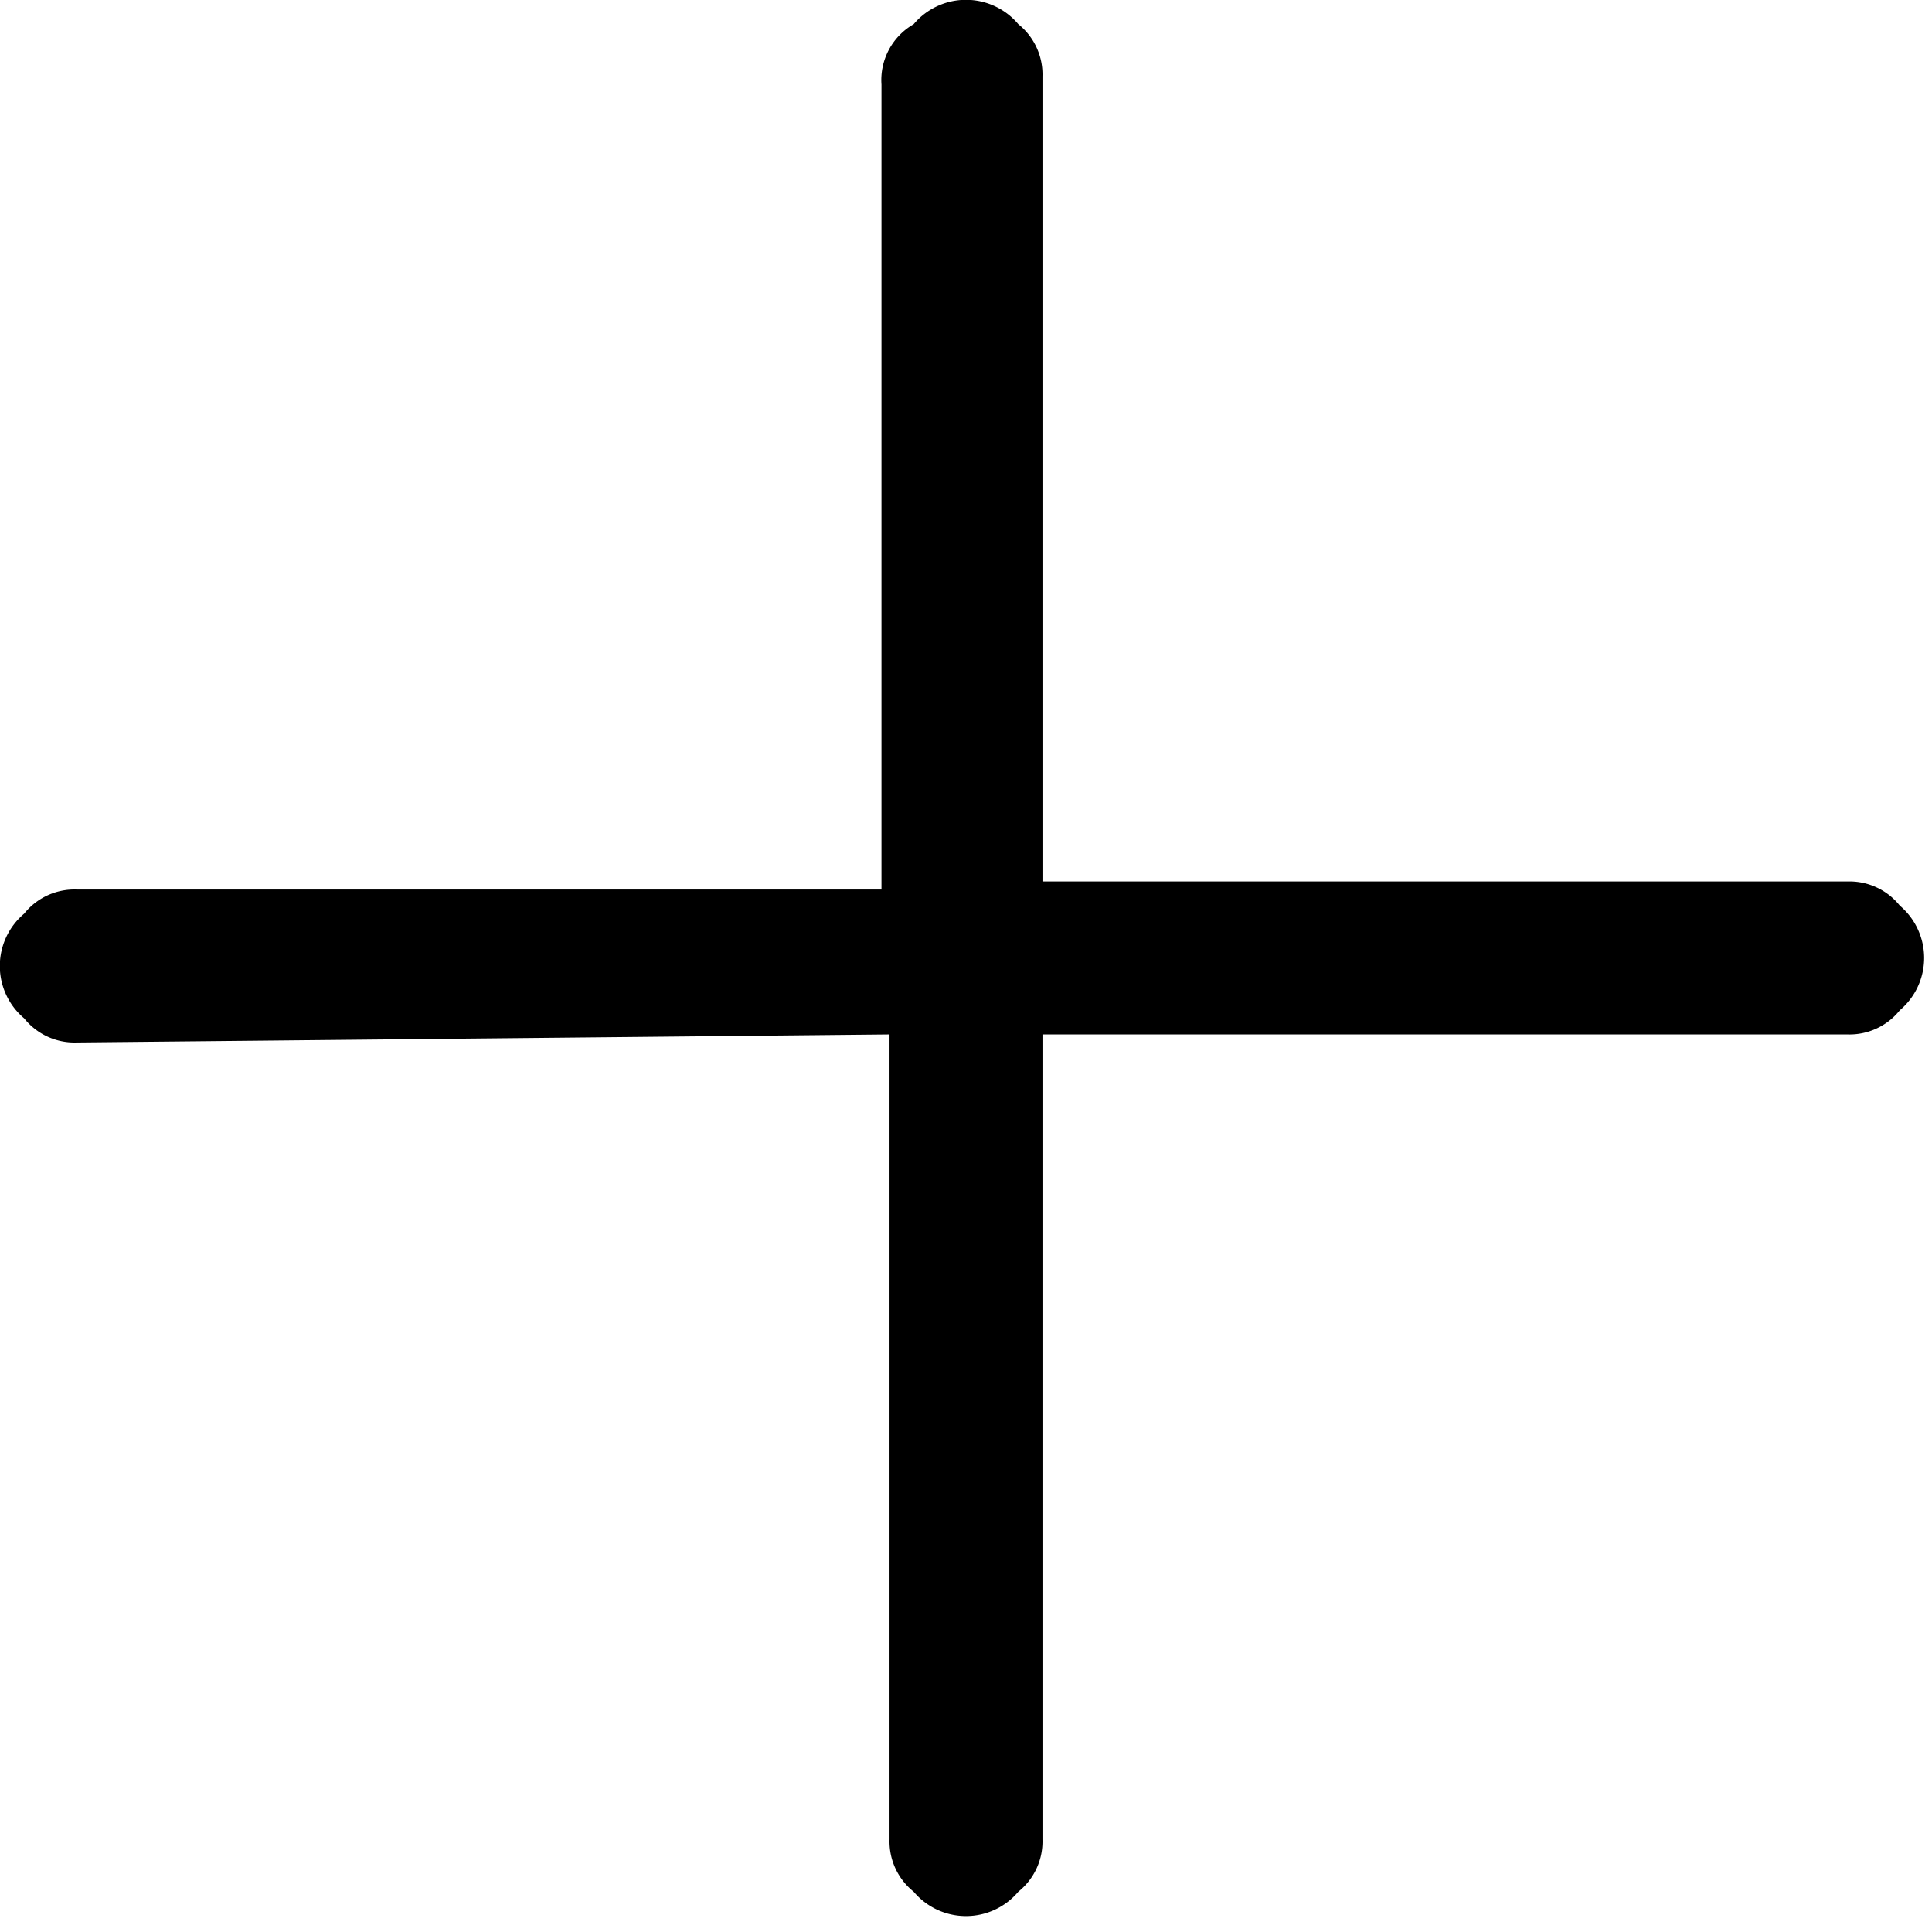
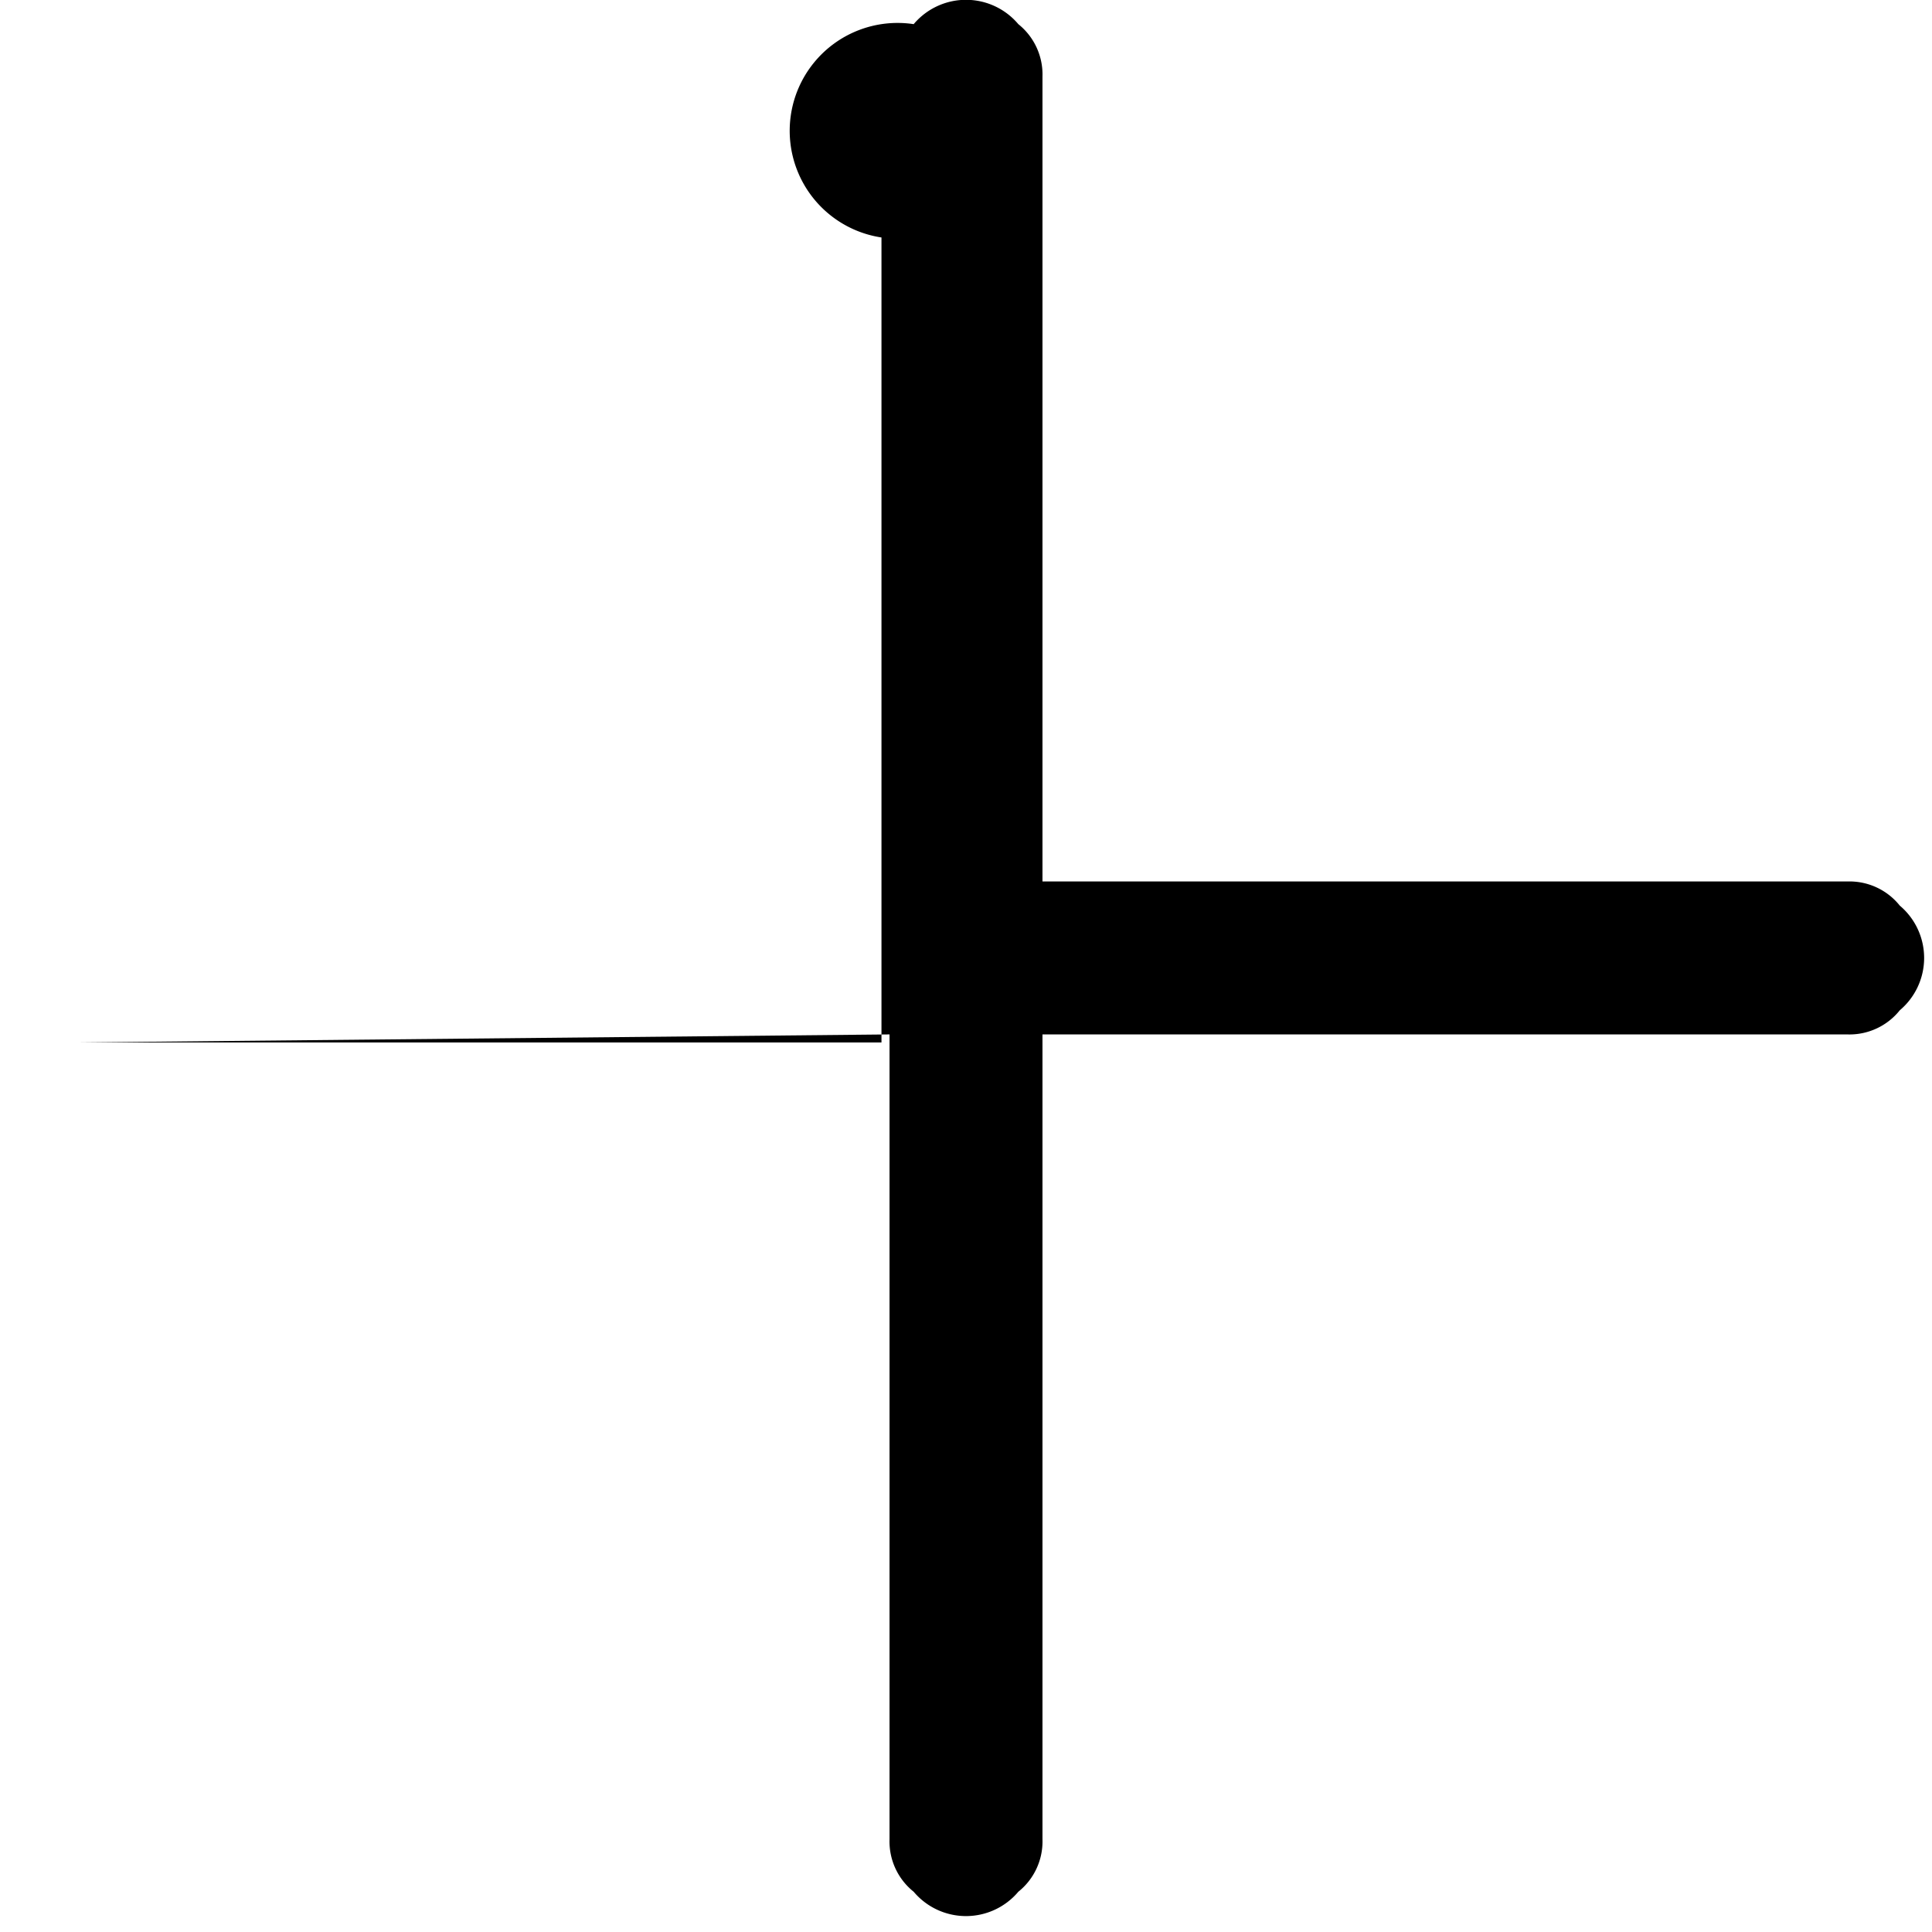
<svg xmlns="http://www.w3.org/2000/svg" viewBox="0 0 4.8 4.8">
  <title>add-cart</title>
  <g id="Layer_2" data-name="Layer 2">
    <g id="Layer_1-2" data-name="Layer 1">
-       <path d="M.19,2.59a.16.16,0,0,1-.13-.06.17.17,0,0,1,0-.26.16.16,0,0,1,.13-.06h2v-2A.16.16,0,0,1,2.27.06a.17.17,0,0,1,.26,0,.16.16,0,0,1,.06.13v2h2a.16.16,0,0,1,.13.06.17.17,0,0,1,0,.26.16.16,0,0,1-.13.06h-2v2a.16.16,0,0,1-.06.13.17.17,0,0,1-.26,0,.16.16,0,0,1-.06-.13v-2Z" />
+       <path d="M.19,2.59h2v-2A.16.16,0,0,1,2.27.06a.17.17,0,0,1,.26,0,.16.16,0,0,1,.06.13v2h2a.16.16,0,0,1,.13.06.17.17,0,0,1,0,.26.16.16,0,0,1-.13.06h-2v2a.16.16,0,0,1-.06.13.17.17,0,0,1-.26,0,.16.16,0,0,1-.06-.13v-2Z" />
    </g>
  </g>
</svg>